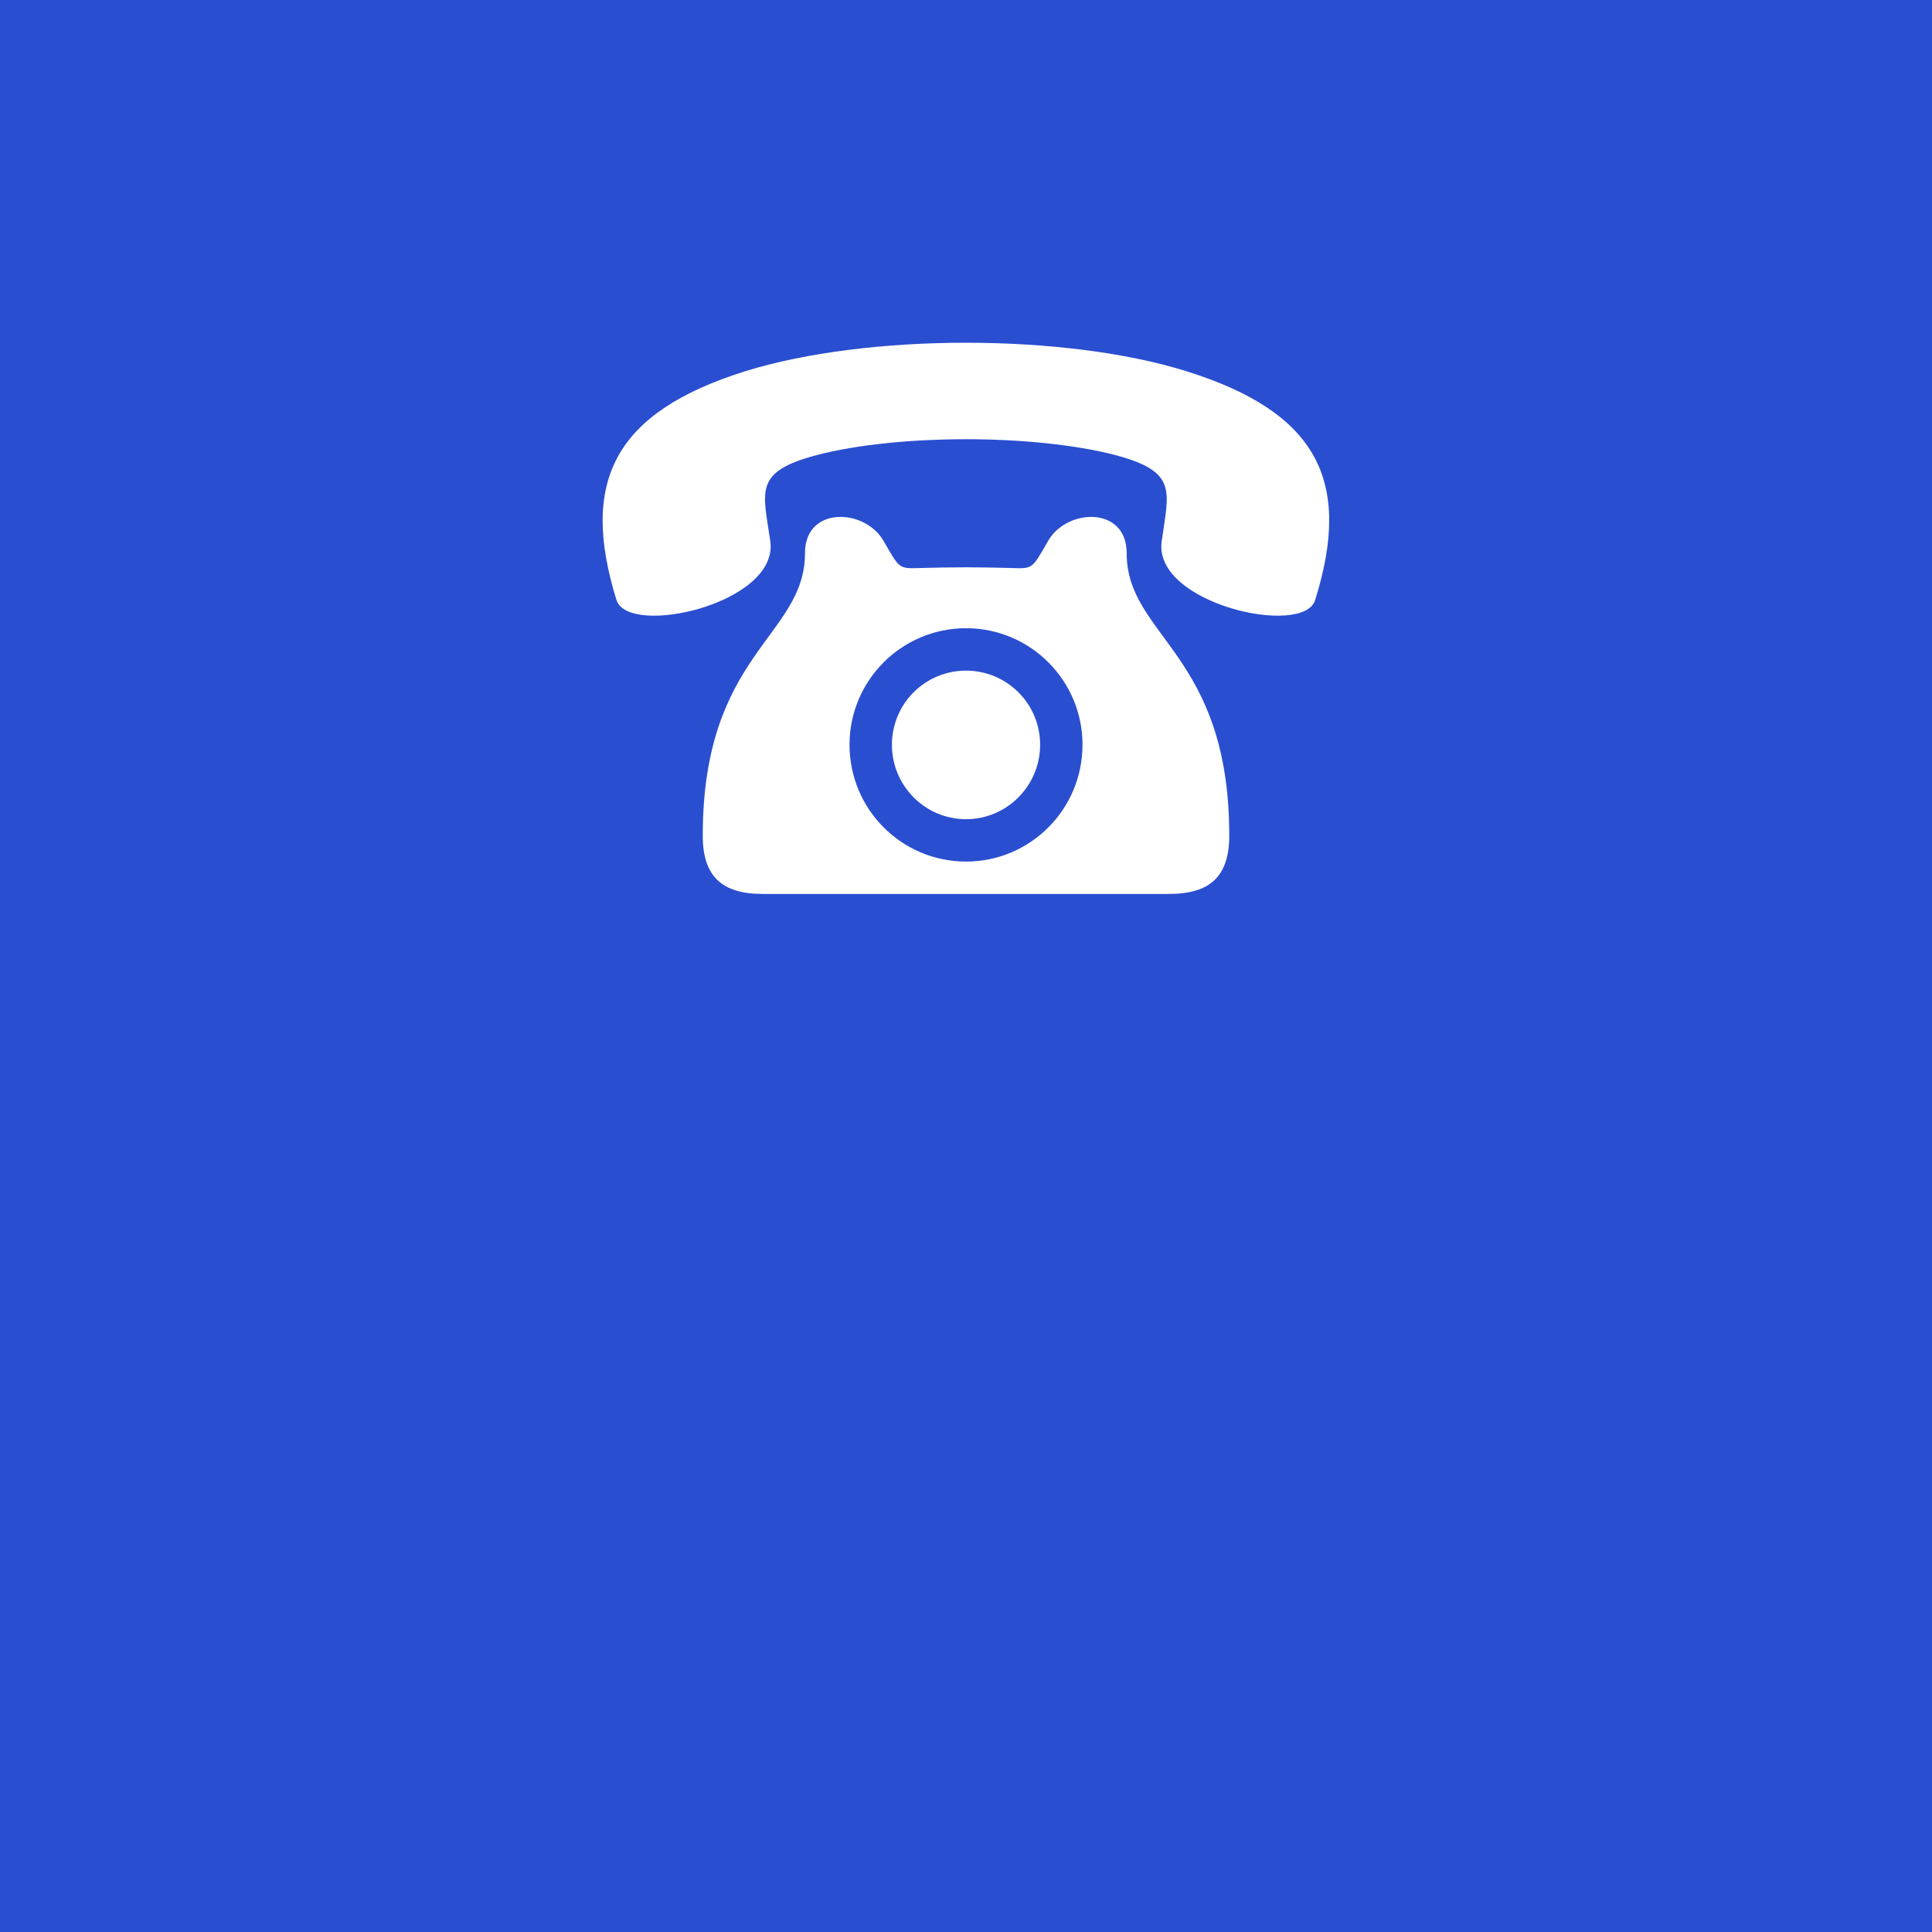
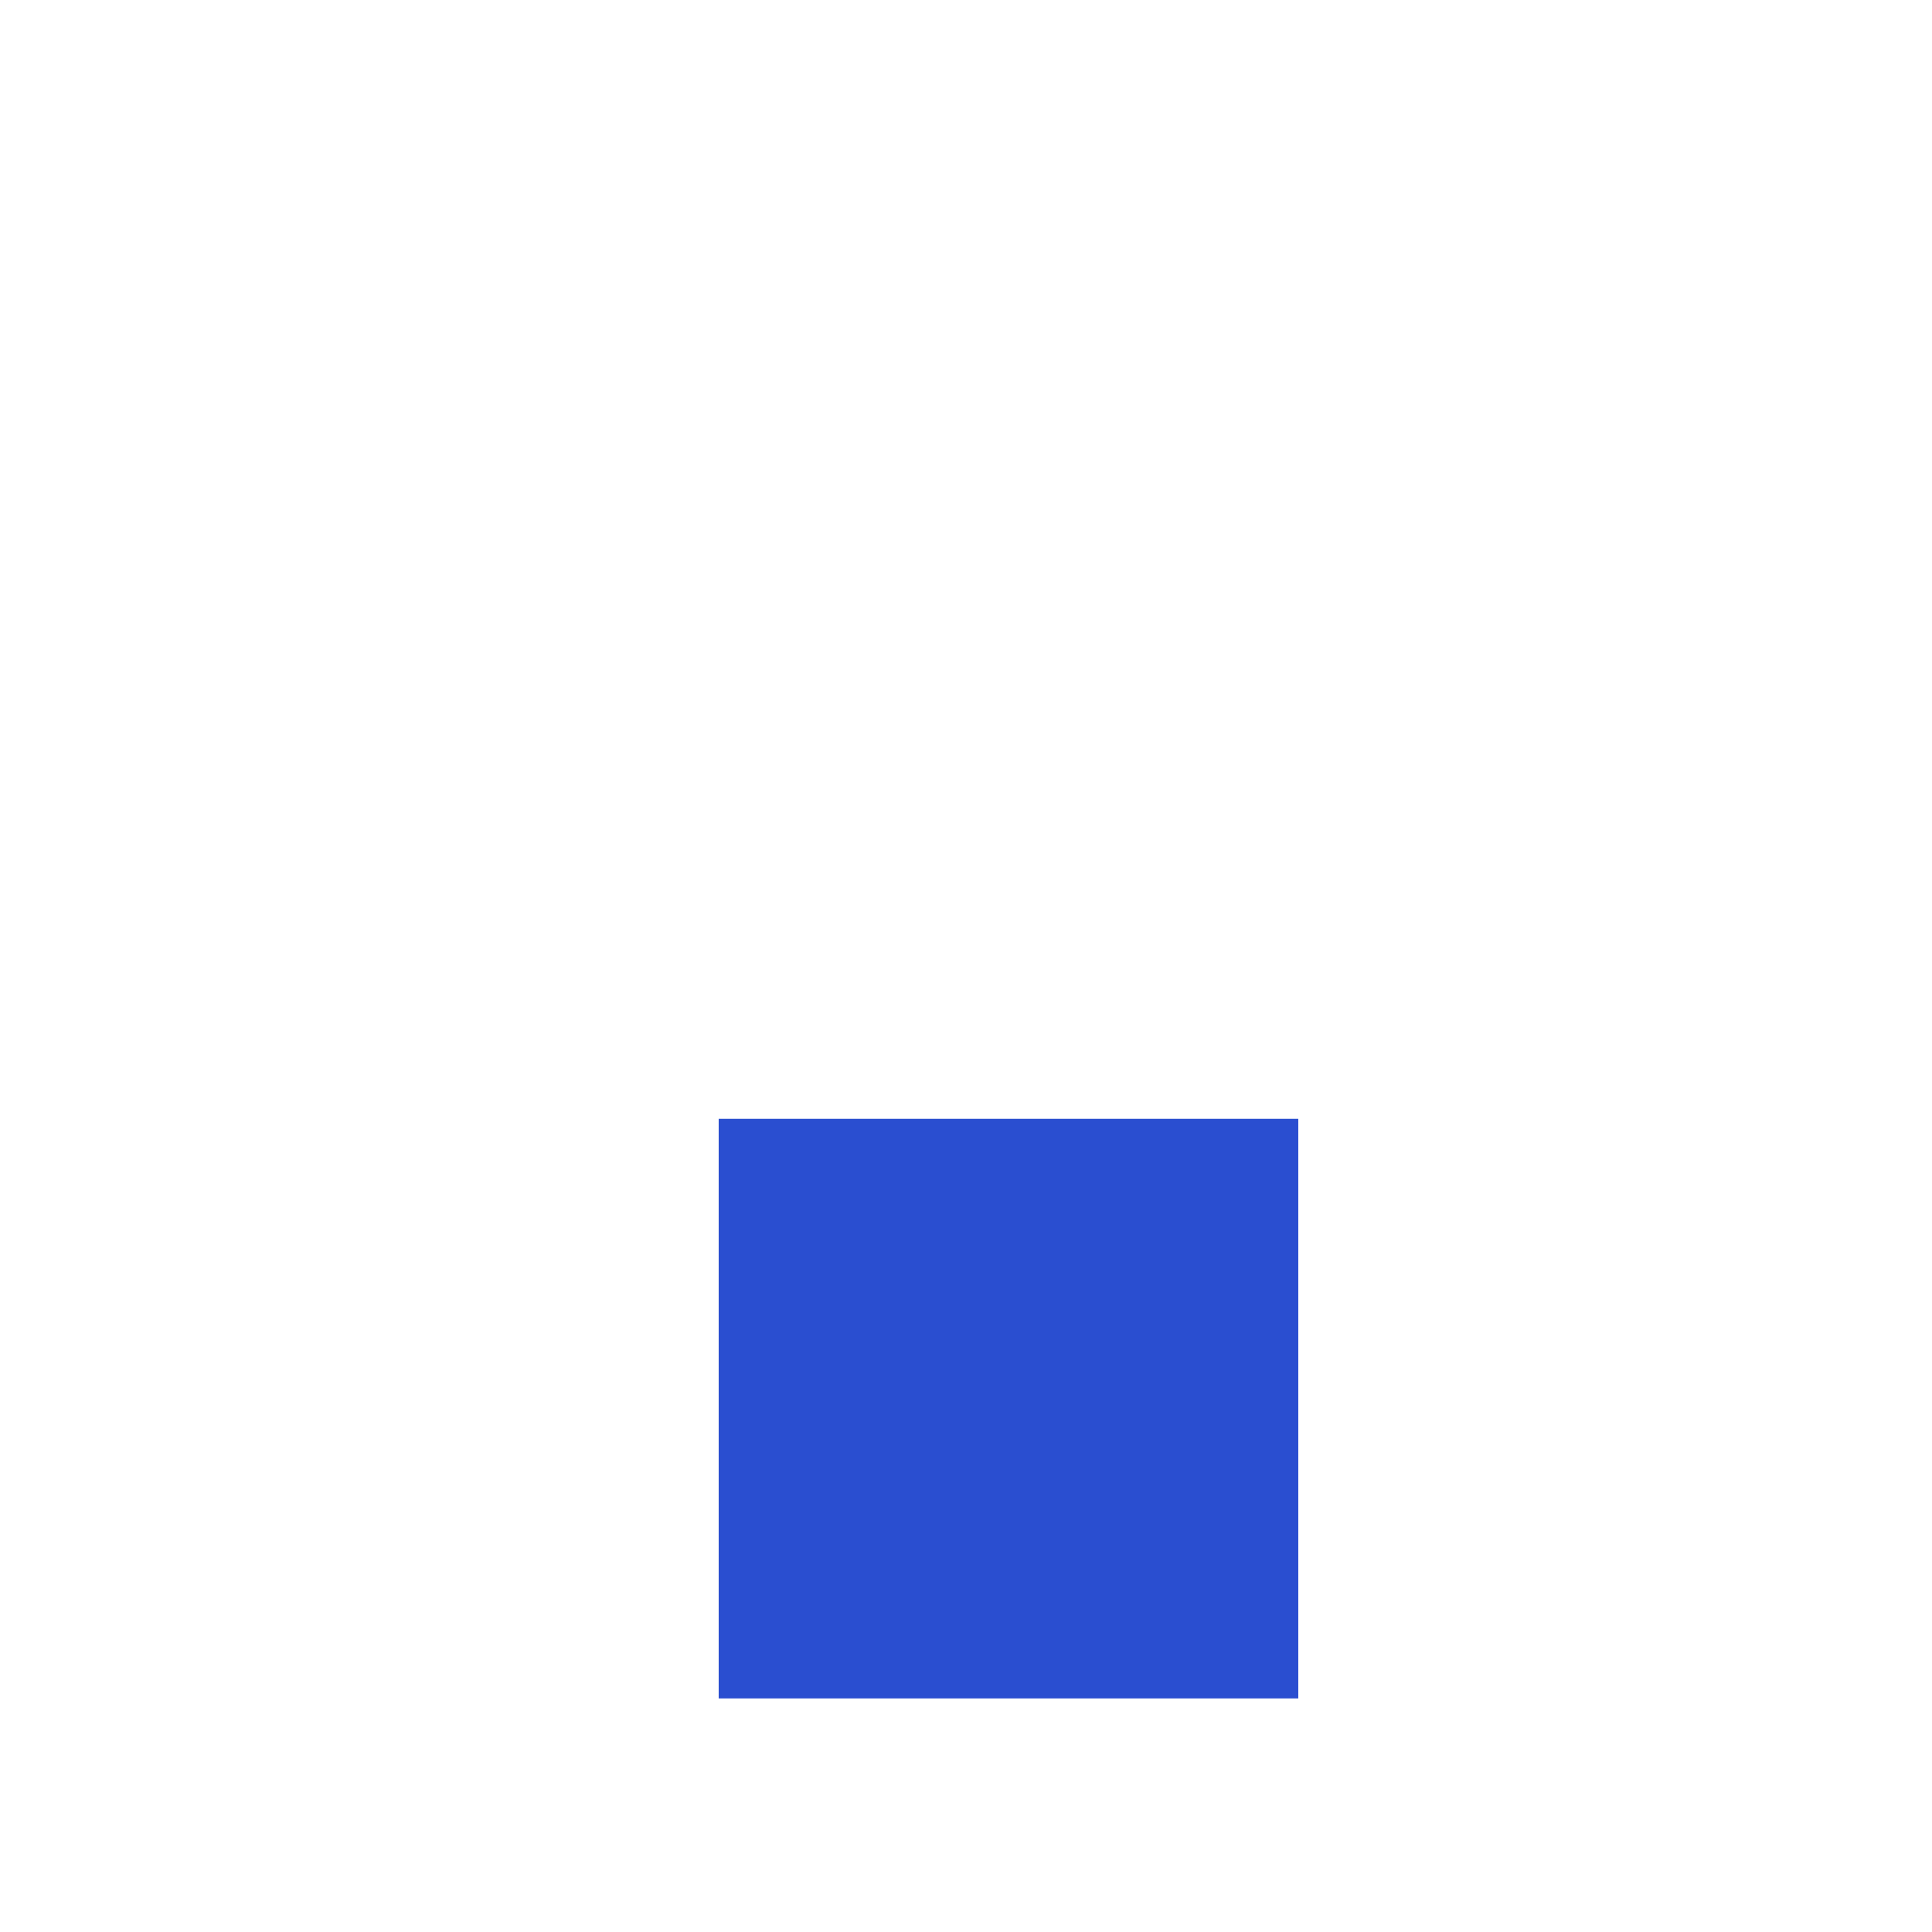
<svg xmlns="http://www.w3.org/2000/svg" version="1.0" preserveAspectRatio="xMidYMid meet" height="1080" viewBox="0 0 810 810" zoomAndPan="magnify" width="1080">
  <defs>
    <clipPath id="f0bcd02a2d">
      <path clip-rule="nonzero" d="M 294 216 L 516 216 L 516 374.633 L 294 374.633 Z M 294 216" />
    </clipPath>
    <clipPath id="0f2e134f14">
      <path clip-rule="nonzero" d="M 252 143.633 L 558 143.633 L 558 259 L 252 259 Z M 252 143.633" />
    </clipPath>
    <clipPath id="dbf480d97f">
      <path clip-rule="nonzero" d="M 301.312 469.07 L 544.312 469.07 L 544.312 712.07 L 301.312 712.07 Z M 301.312 469.07" />
    </clipPath>
  </defs>
  <rect fill-opacity="1" height="972" y="-81" fill="#ffffff" width="972" x="-81" />
-   <rect fill-opacity="1" height="972" y="-81" fill="#2a4ed0" width="972" x="-81" />
  <path fill-rule="evenodd" fill-opacity="1" d="M 405.008 281.164 C 403.988 281.164 402.973 281.211 401.961 281.312 C 400.945 281.41 399.941 281.559 398.941 281.754 C 397.945 281.953 396.957 282.199 395.984 282.496 C 395.008 282.789 394.051 283.133 393.109 283.52 C 392.172 283.91 391.25 284.344 390.352 284.824 C 389.457 285.305 388.582 285.824 387.738 286.391 C 386.891 286.957 386.074 287.562 385.285 288.207 C 384.5 288.852 383.746 289.535 383.027 290.254 C 382.305 290.977 381.625 291.73 380.977 292.516 C 380.332 293.301 379.727 294.121 379.16 294.965 C 378.598 295.812 378.074 296.684 377.594 297.582 C 377.113 298.48 376.68 299.398 376.293 300.34 C 375.902 301.281 375.562 302.238 375.266 303.211 C 374.973 304.188 374.723 305.172 374.527 306.172 C 374.328 307.168 374.18 308.176 374.082 309.188 C 373.984 310.203 373.934 311.219 373.934 312.234 C 373.934 329.41 387.824 343.449 405.008 343.449 C 422.188 343.449 436.078 329.41 436.078 312.234 C 436.078 311.219 436.031 310.203 435.93 309.188 C 435.832 308.176 435.684 307.172 435.484 306.172 C 435.289 305.172 435.039 304.188 434.746 303.211 C 434.449 302.238 434.109 301.281 433.719 300.34 C 433.332 299.398 432.895 298.48 432.418 297.582 C 431.938 296.684 431.414 295.812 430.848 294.965 C 430.285 294.121 429.68 293.305 429.031 292.516 C 428.387 291.73 427.703 290.977 426.984 290.258 C 426.266 289.535 425.512 288.855 424.727 288.207 C 423.938 287.562 423.121 286.957 422.273 286.391 C 421.43 285.828 420.555 285.305 419.66 284.824 C 418.762 284.344 417.84 283.91 416.902 283.523 C 415.961 283.133 415.004 282.789 414.027 282.496 C 413.055 282.199 412.066 281.953 411.07 281.758 C 410.07 281.559 409.066 281.41 408.051 281.312 C 407.039 281.211 406.023 281.164 405.008 281.164 Z M 405.008 281.164" fill="#ffffff" />
  <g clip-path="url(#f0bcd02a2d)">
    <path fill-rule="evenodd" fill-opacity="1" d="M 439.508 226.645 C 432.637 238.582 433.078 238.441 424.125 238.145 C 418 237.992 411.418 237.84 405.008 237.84 C 398.434 237.84 392.012 237.992 385.891 238.145 C 376.777 238.441 377.223 238.59 370.352 226.645 C 362.441 213.051 337.5 212.156 337.5 231.867 C 337.5 266.969 294.633 273.688 294.633 350.305 C 294.633 367.629 302.848 374.797 319.875 374.797 L 489.984 374.797 C 507.16 374.797 515.375 367.625 515.375 350.305 C 515.375 273.688 472.363 266.969 472.363 231.867 C 472.359 212.164 447.418 213.059 439.508 226.645 Z M 405.008 361.211 C 377.973 361.211 356.164 339.254 356.164 312.223 C 356.164 285.34 377.973 263.383 405.008 263.383 C 432.043 263.383 453.844 285.34 453.844 312.223 C 453.844 339.262 432.035 361.219 405.008 361.219 Z M 405.008 361.211" fill="#ffffff" />
  </g>
  <g clip-path="url(#0f2e134f14)">
-     <path fill-rule="evenodd" fill-opacity="1" d="M 497.395 155.633 C 471.91 147.676 438.457 143.695 405.004 143.695 C 371.555 143.695 338.102 147.676 312.453 155.633 C 257.66 172.836 243 201.672 258.453 251.531 C 263.391 267.297 326.473 253.125 322.969 227 C 319.941 205.973 315.801 197.848 342.242 190.836 C 359.285 186.379 382.066 184.148 405.004 184.148 C 427.781 184.148 450.723 186.379 467.766 190.836 C 494.051 197.848 489.91 205.973 487.043 227 C 483.379 253.125 546.617 267.301 551.398 251.531 C 567.008 201.672 552.355 172.836 497.395 155.633 Z M 497.395 155.633" fill="#ffffff" />
+     <path fill-rule="evenodd" fill-opacity="1" d="M 497.395 155.633 C 471.91 147.676 438.457 143.695 405.004 143.695 C 371.555 143.695 338.102 147.676 312.453 155.633 C 257.66 172.836 243 201.672 258.453 251.531 C 263.391 267.297 326.473 253.125 322.969 227 C 319.941 205.973 315.801 197.848 342.242 190.836 C 359.285 186.379 382.066 184.148 405.004 184.148 C 427.781 184.148 450.723 186.379 467.766 190.836 C 494.051 197.848 489.91 205.973 487.043 227 C 483.379 253.125 546.617 267.301 551.398 251.531 Z M 497.395 155.633" fill="#ffffff" />
  </g>
  <g clip-path="url(#dbf480d97f)">
    <path fill-rule="nonzero" fill-opacity="1" d="M 301.312 469.07 L 544.312 469.07 L 544.312 712.07 L 301.312 712.07 Z M 301.312 469.07" fill="#2a4ed0" />
  </g>
</svg>